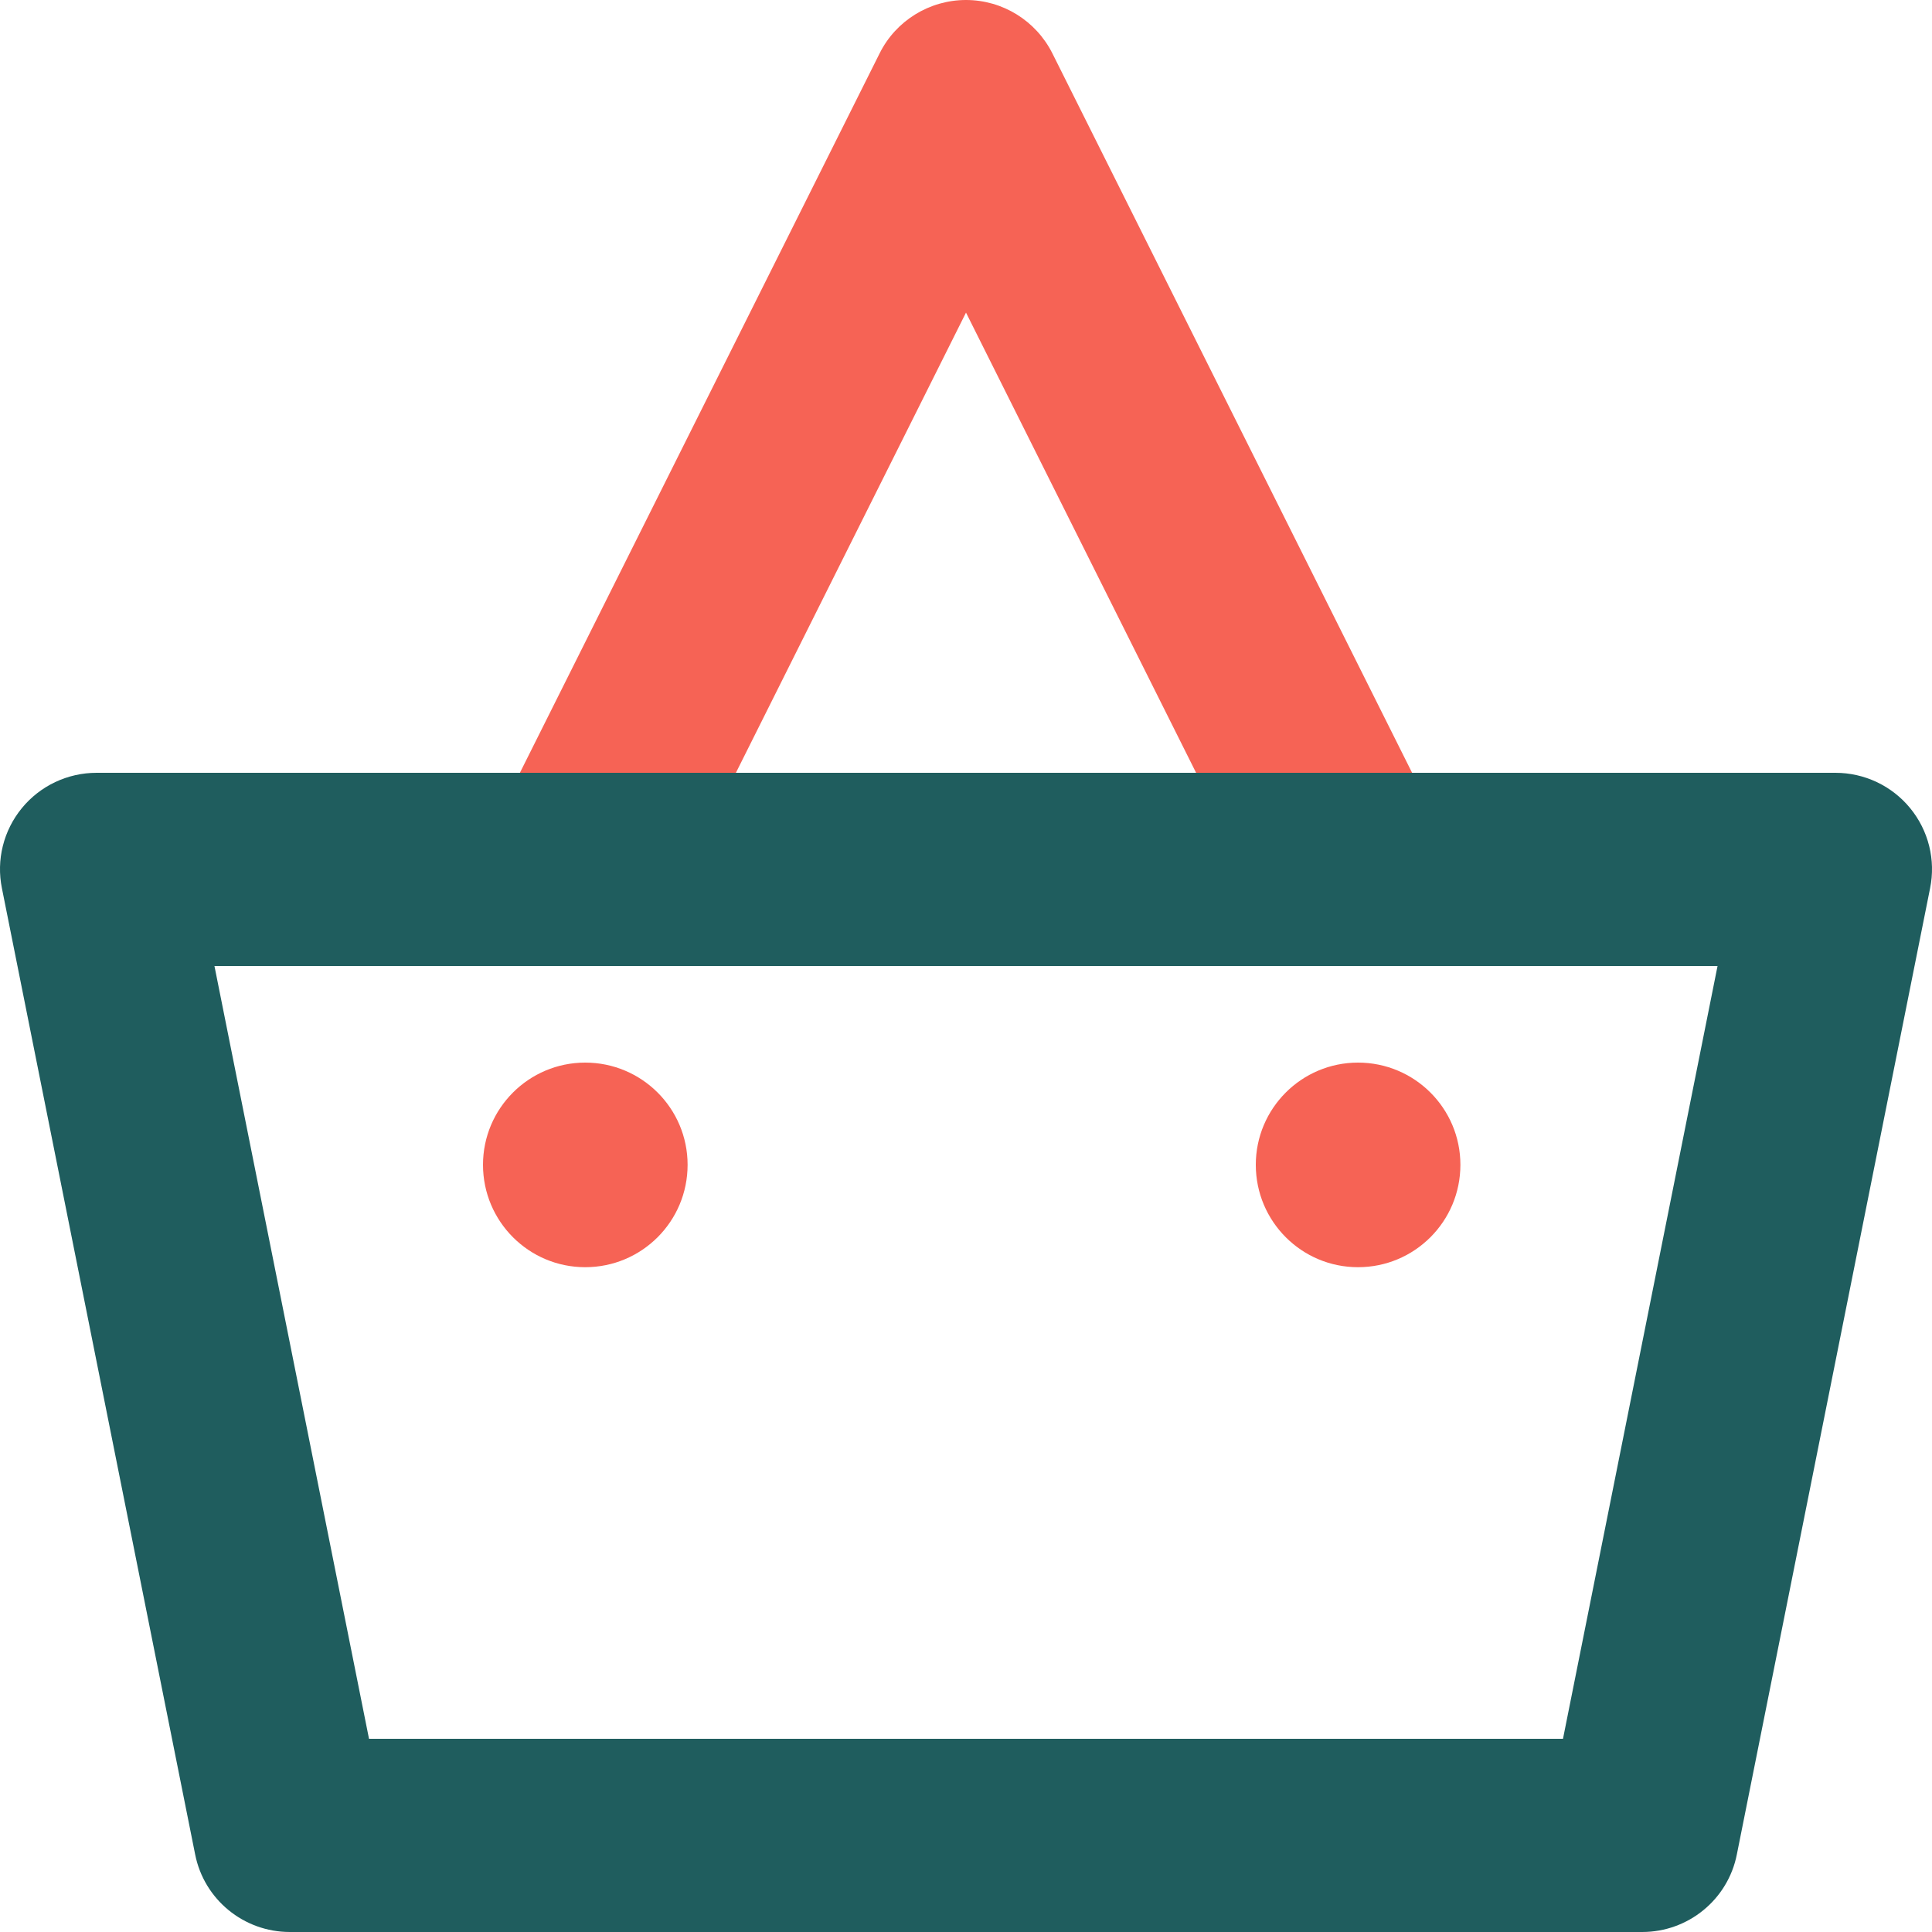
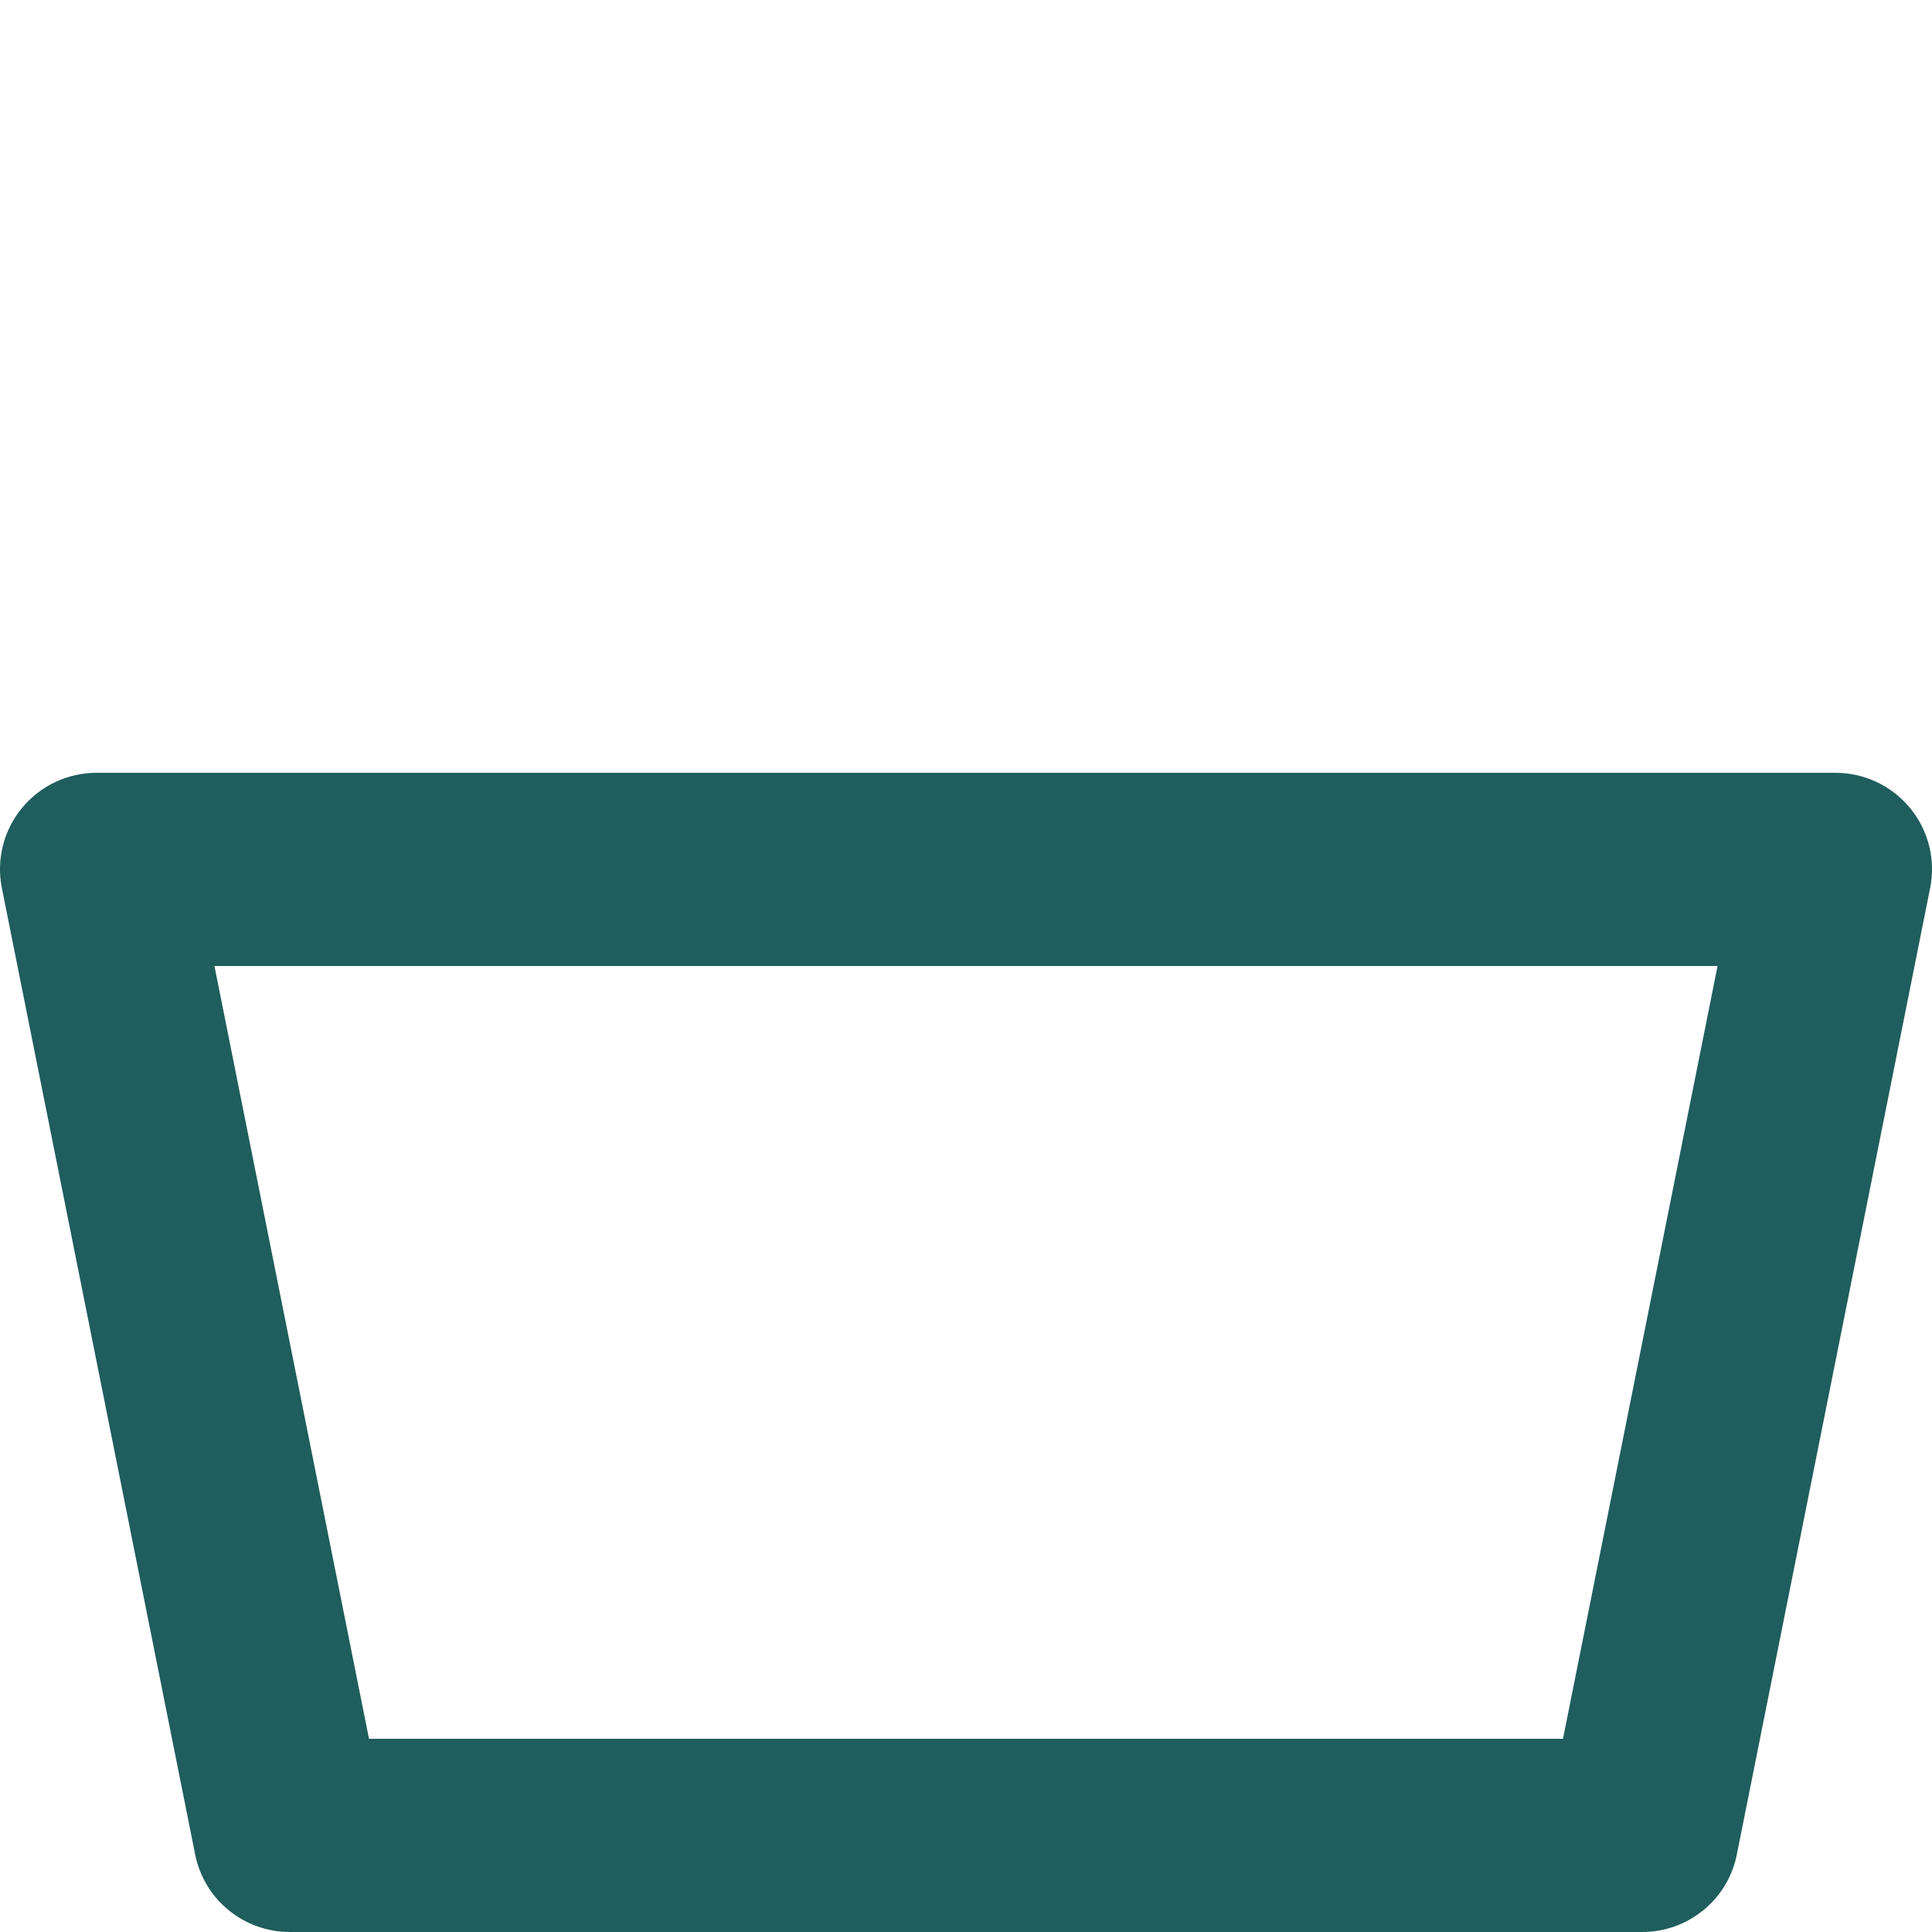
<svg xmlns="http://www.w3.org/2000/svg" width="10" height="10" viewBox="0 0 10 10" fill="none">
-   <path fill-rule="evenodd" clip-rule="evenodd" d="M5 0C5.189 0 5.362 0.107 5.447 0.276L7.447 4.276C7.571 4.523 7.471 4.824 7.224 4.947C6.977 5.071 6.676 4.971 6.553 4.724L5 1.618L3.447 4.724C3.324 4.971 3.023 5.071 2.776 4.947C2.529 4.824 2.429 4.523 2.553 4.276L4.553 0.276C4.637 0.107 4.811 0 5 0Z" fill="#F66355" />
  <path fill-rule="evenodd" clip-rule="evenodd" d="M0.113 4.183C0.208 4.067 0.35 4 0.5 4H9.5C9.65 4 9.792 4.067 9.887 4.183C9.982 4.299 10.02 4.451 9.99 4.598L8.99 9.598C8.944 9.832 8.738 10 8.5 10H1.5C1.262 10 1.056 9.832 1.01 9.598L0.01 4.598C-0.02 4.451 0.018 4.299 0.113 4.183ZM1.11 5L1.91 9H8.09L8.89 5H1.11Z" fill="#1F5D5E" />
-   <path d="M3.029 6.559C3.322 6.559 3.559 6.322 3.559 6.029C3.559 5.737 3.322 5.5 3.029 5.5C2.737 5.5 2.5 5.737 2.5 6.029C2.5 6.322 2.737 6.559 3.029 6.559Z" fill="#F66355" />
-   <path d="M7.029 6.559C7.322 6.559 7.559 6.322 7.559 6.029C7.559 5.737 7.322 5.5 7.029 5.5C6.737 5.5 6.5 5.737 6.5 6.029C6.5 6.322 6.737 6.559 7.029 6.559Z" fill="#F66355" />
</svg>